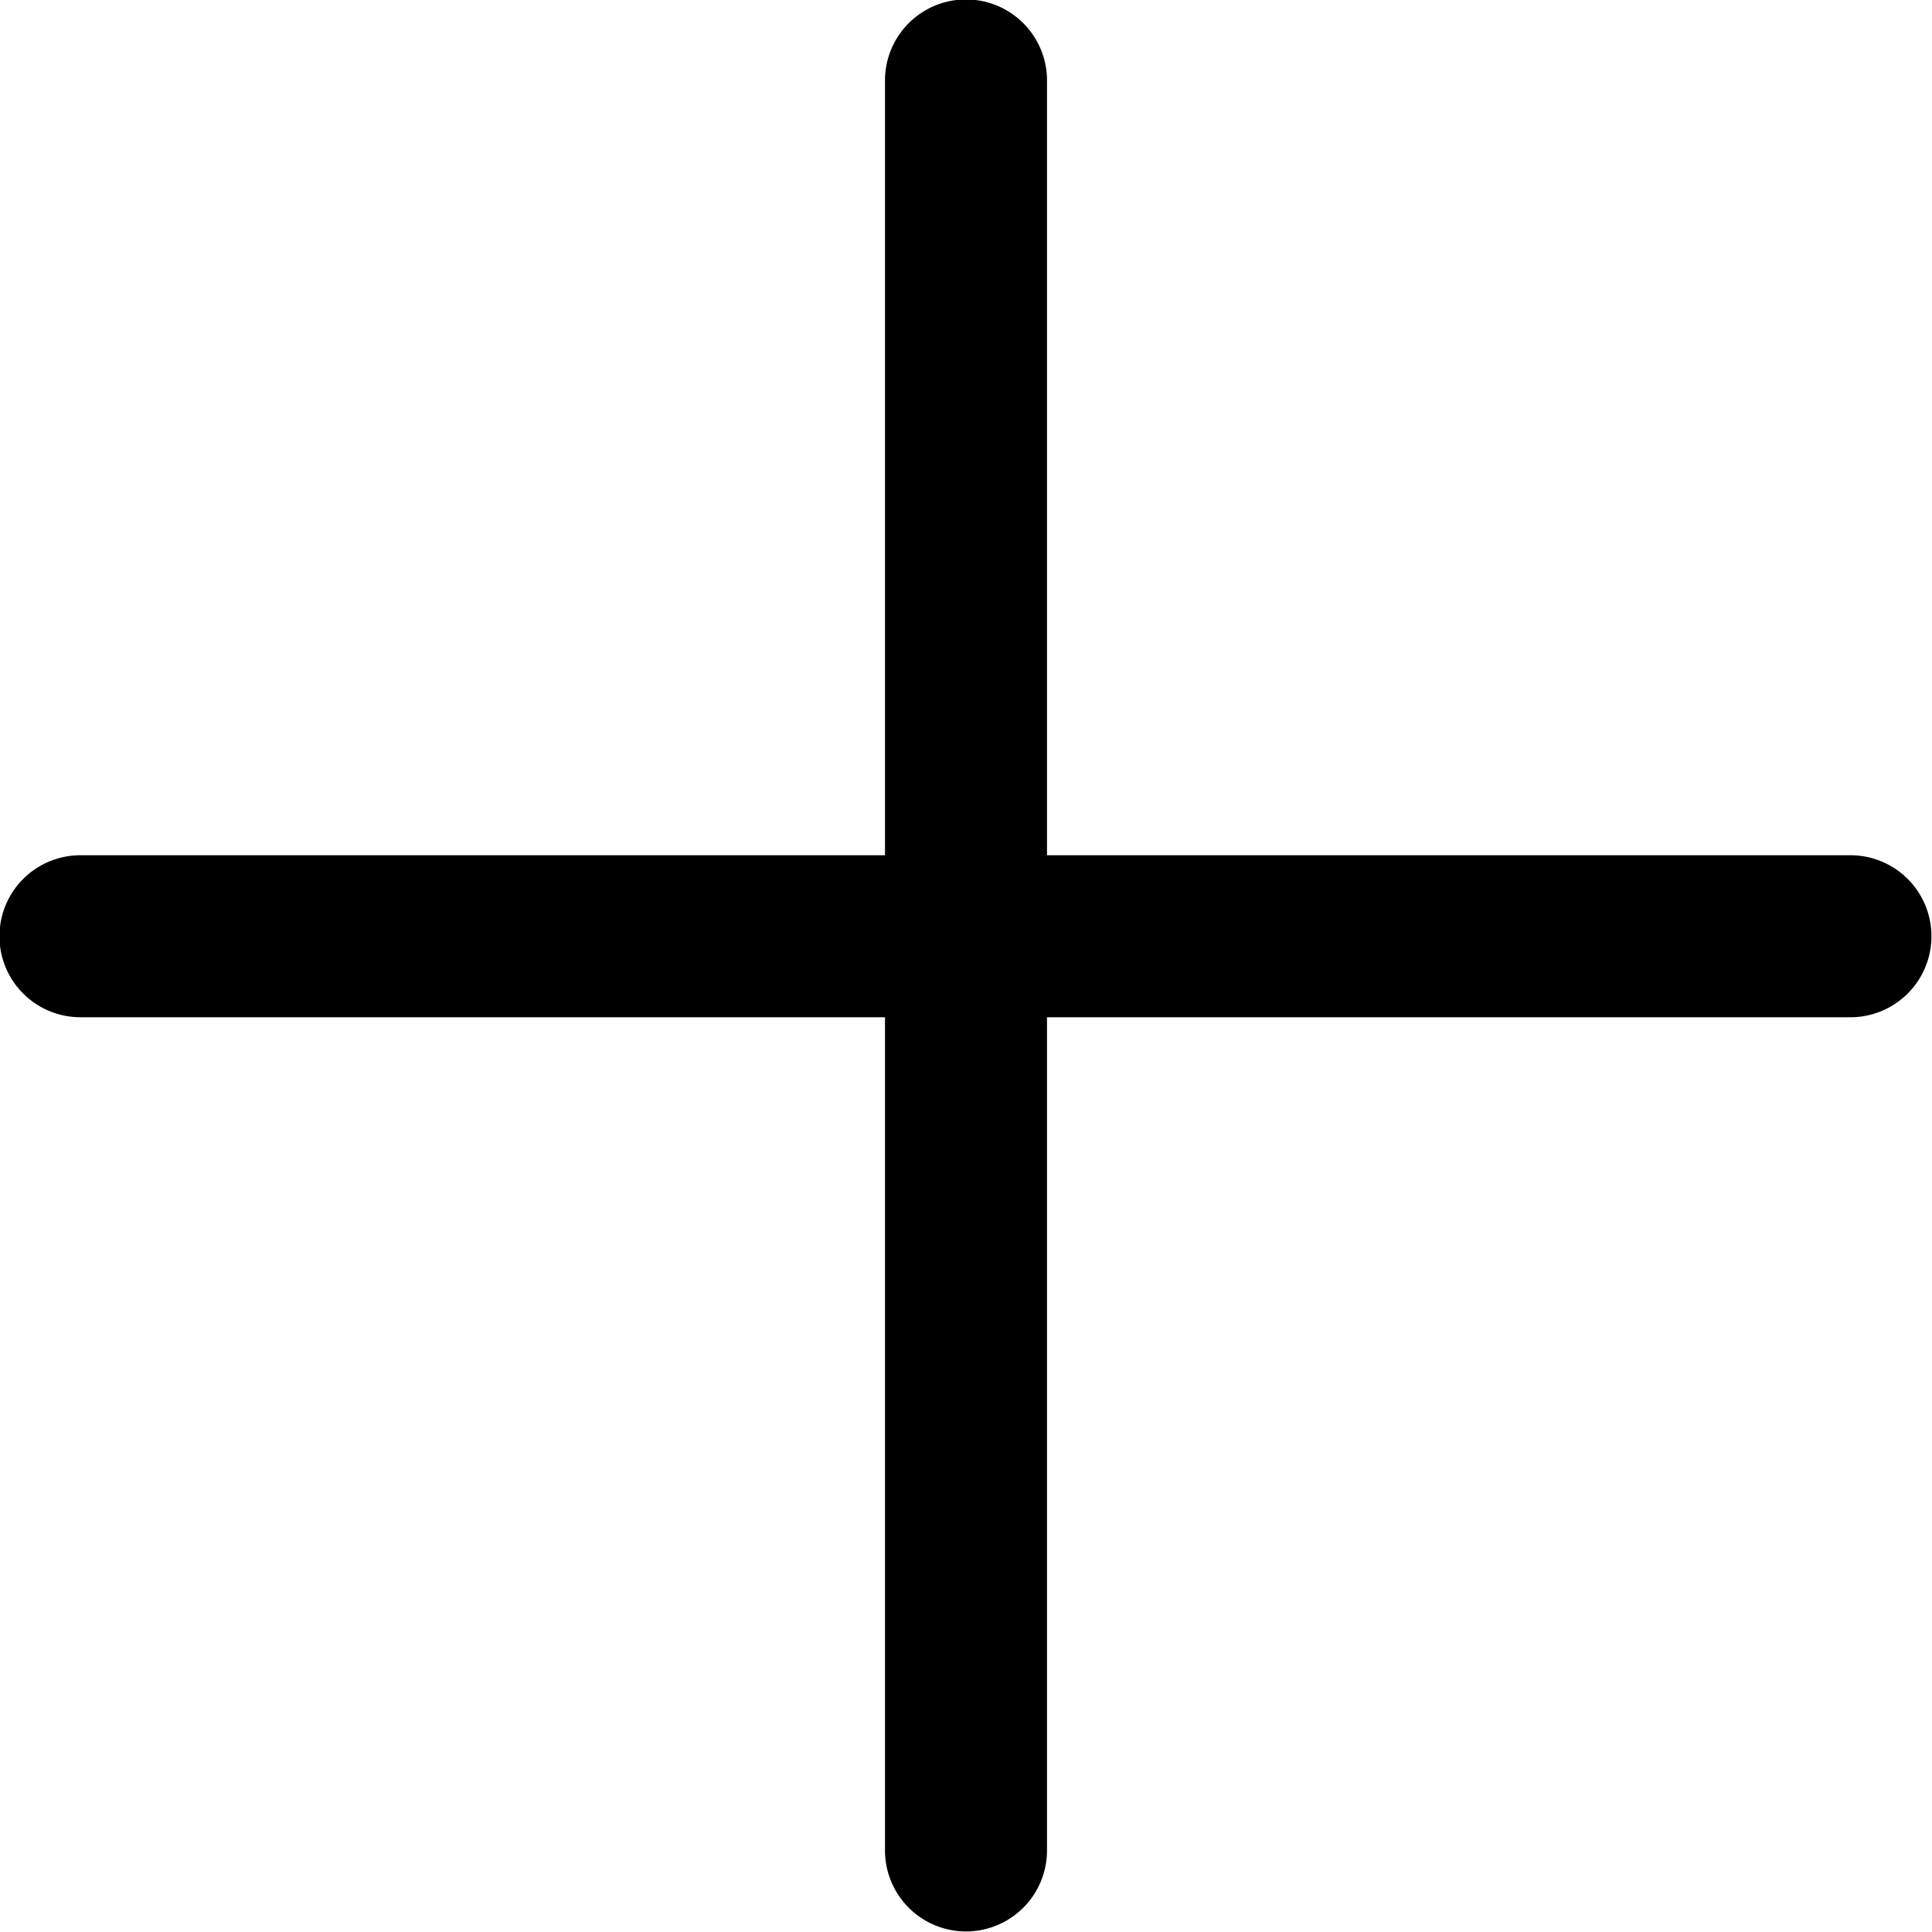
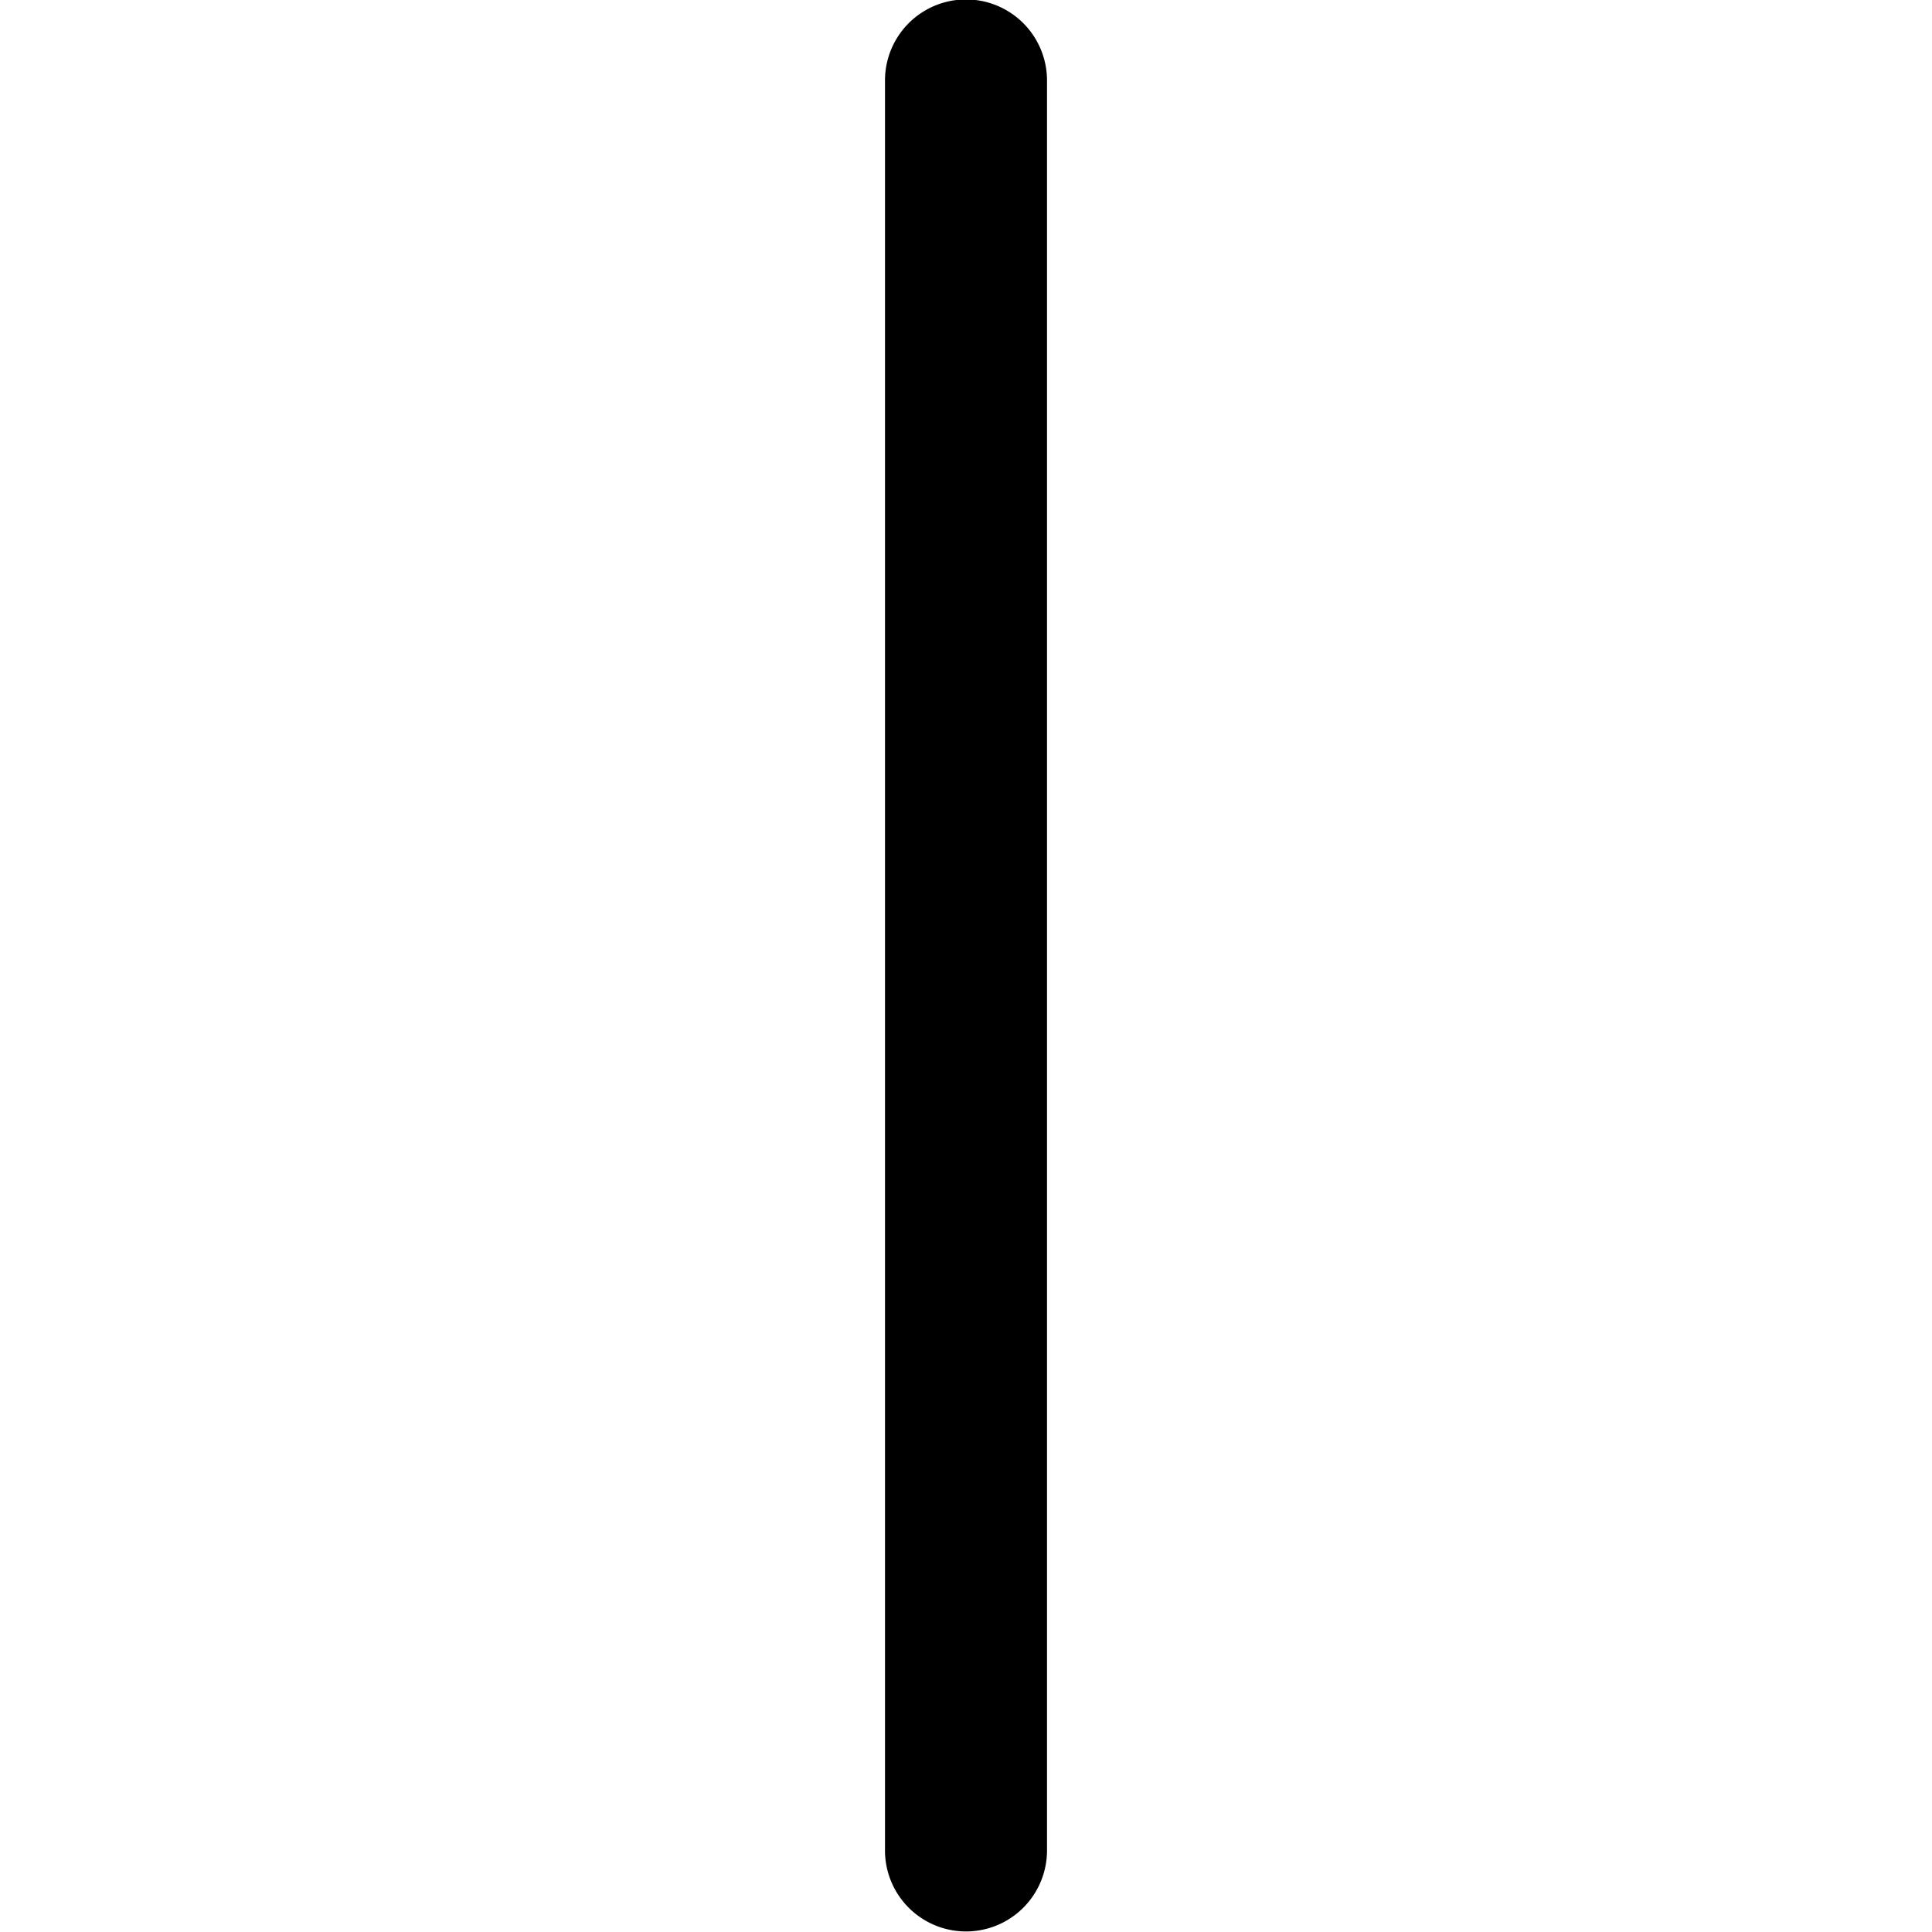
<svg xmlns="http://www.w3.org/2000/svg" viewBox="0 0 17.53 17.53">
-   <path d="m.73 7.76h16.06a.73.73 0 0 1 0 1.47h-16.06a.73.73 0 0 1 0-1.47" />
  <path d="m9.5.73v16.06a.73.73 0 0 1 -1.47 0v-16.06a.73.73 0 0 1 1.47 0" />
</svg>